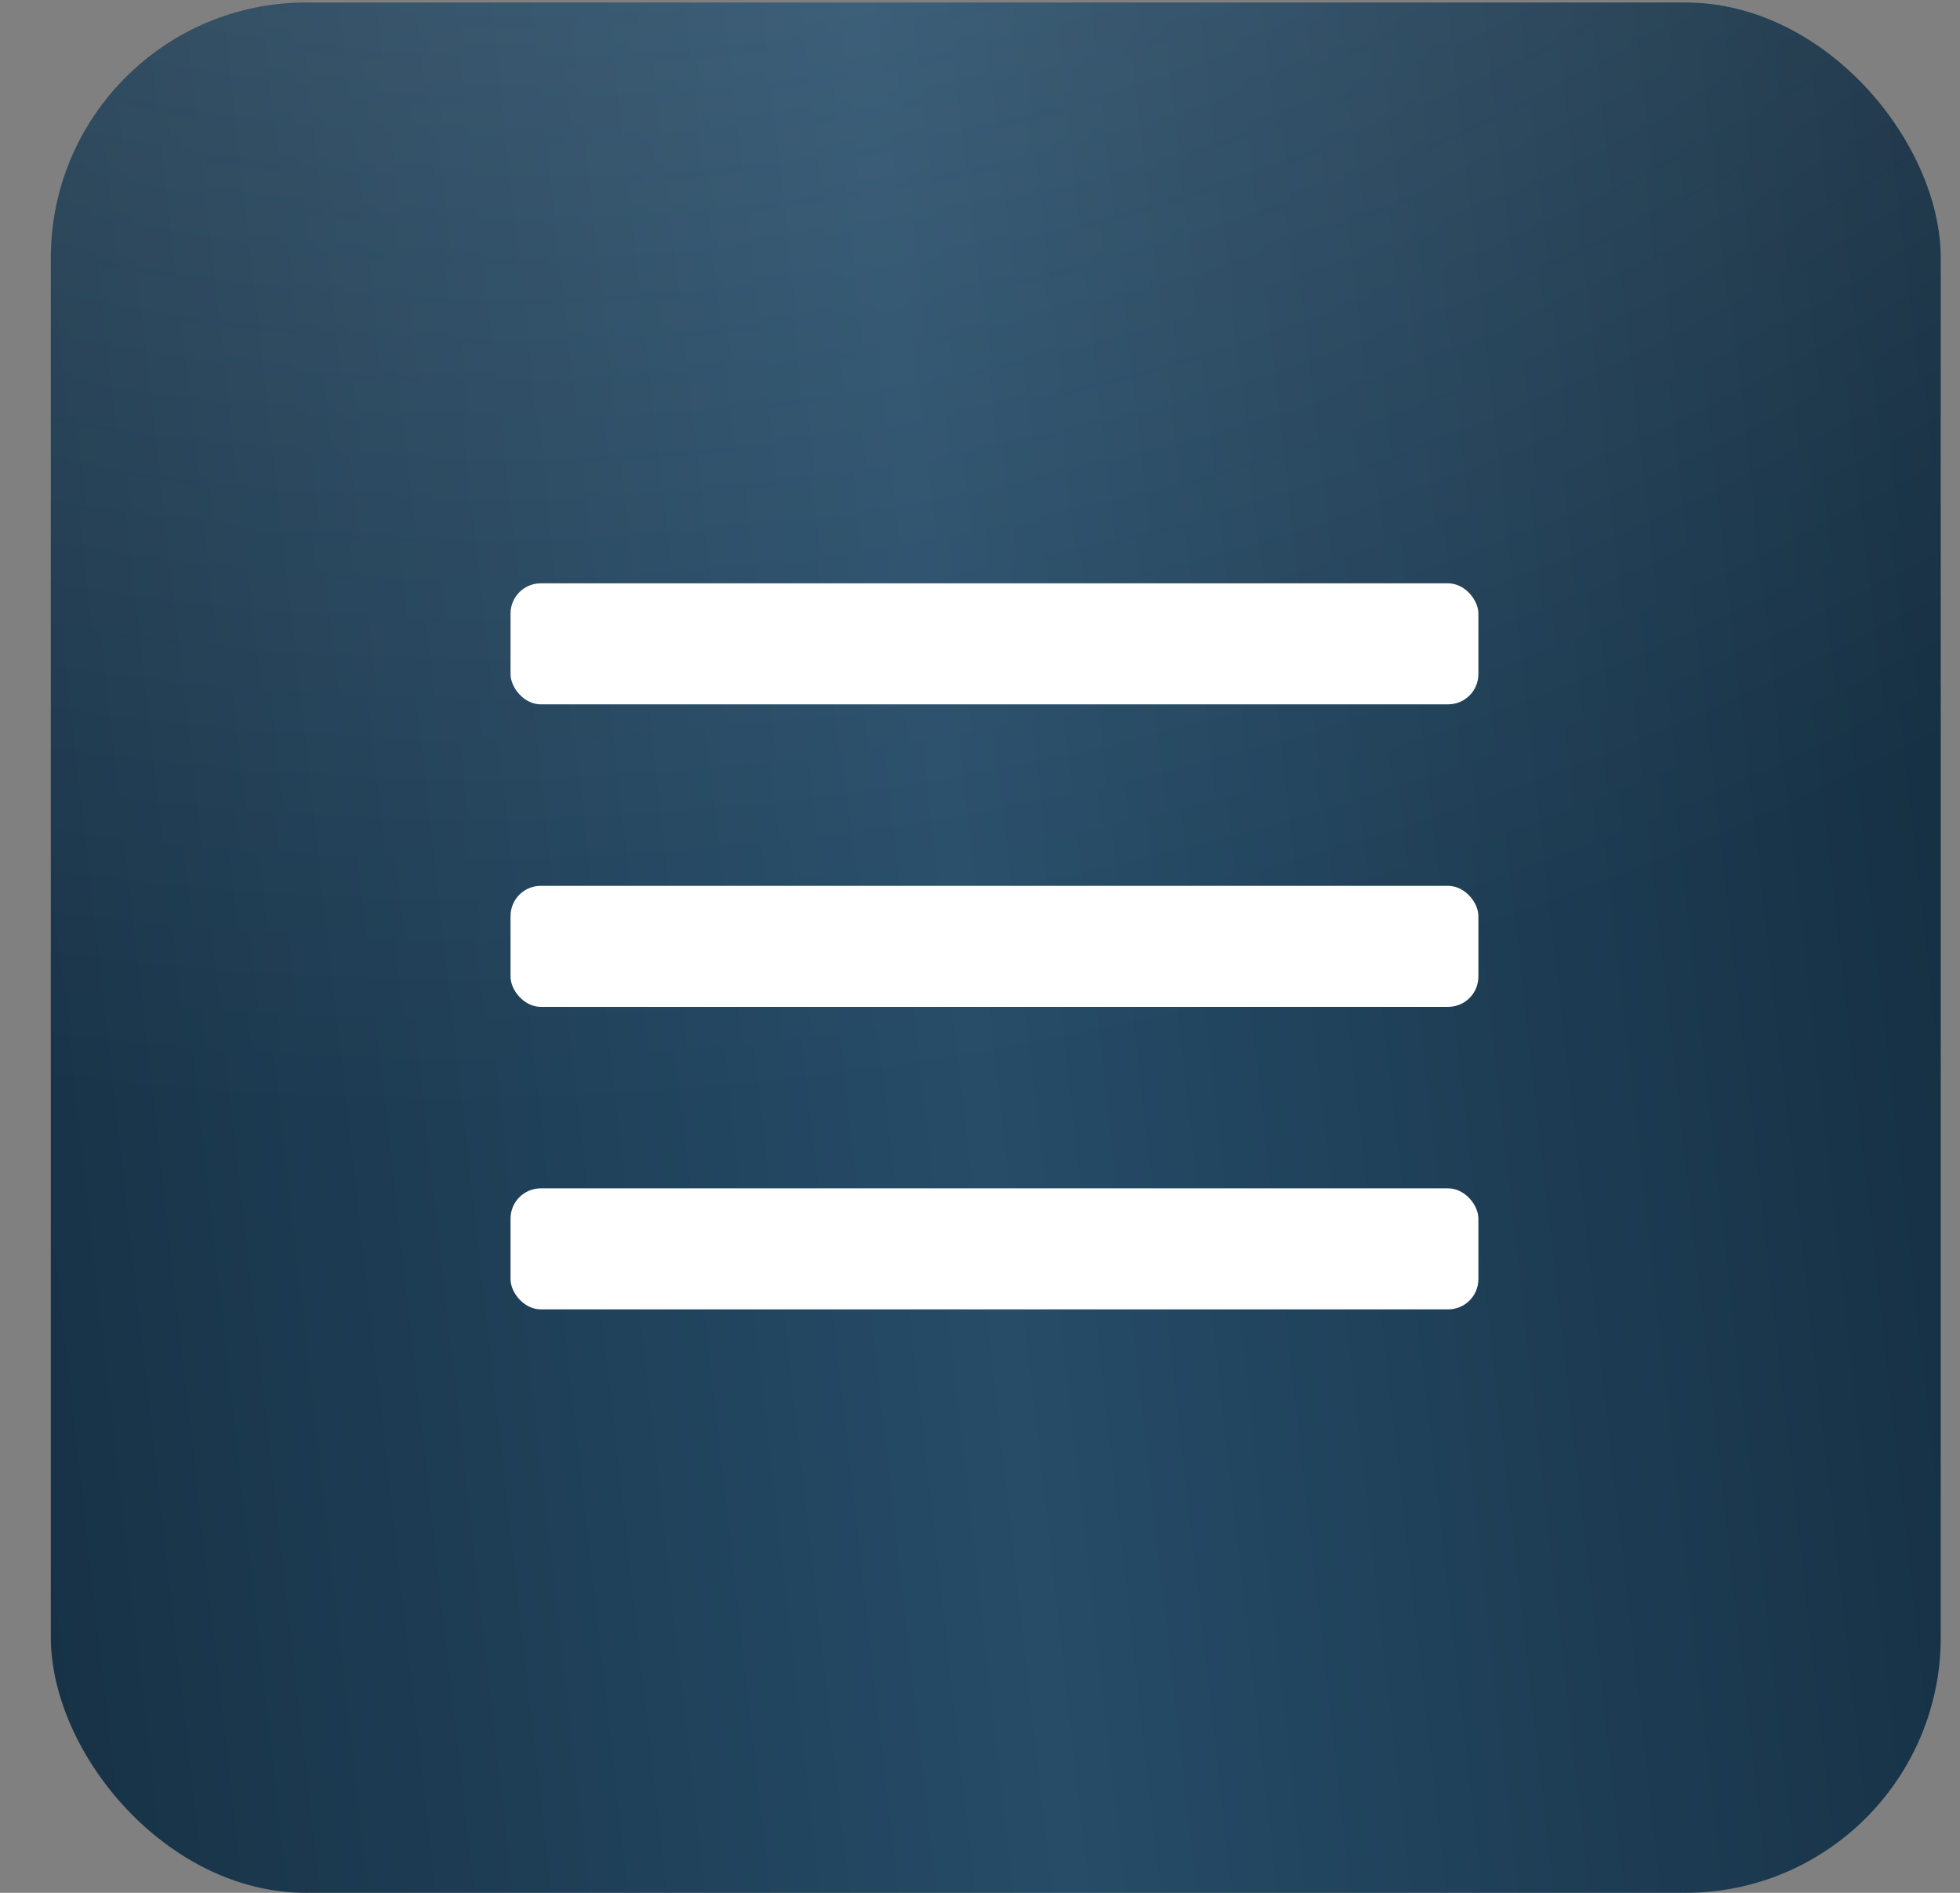
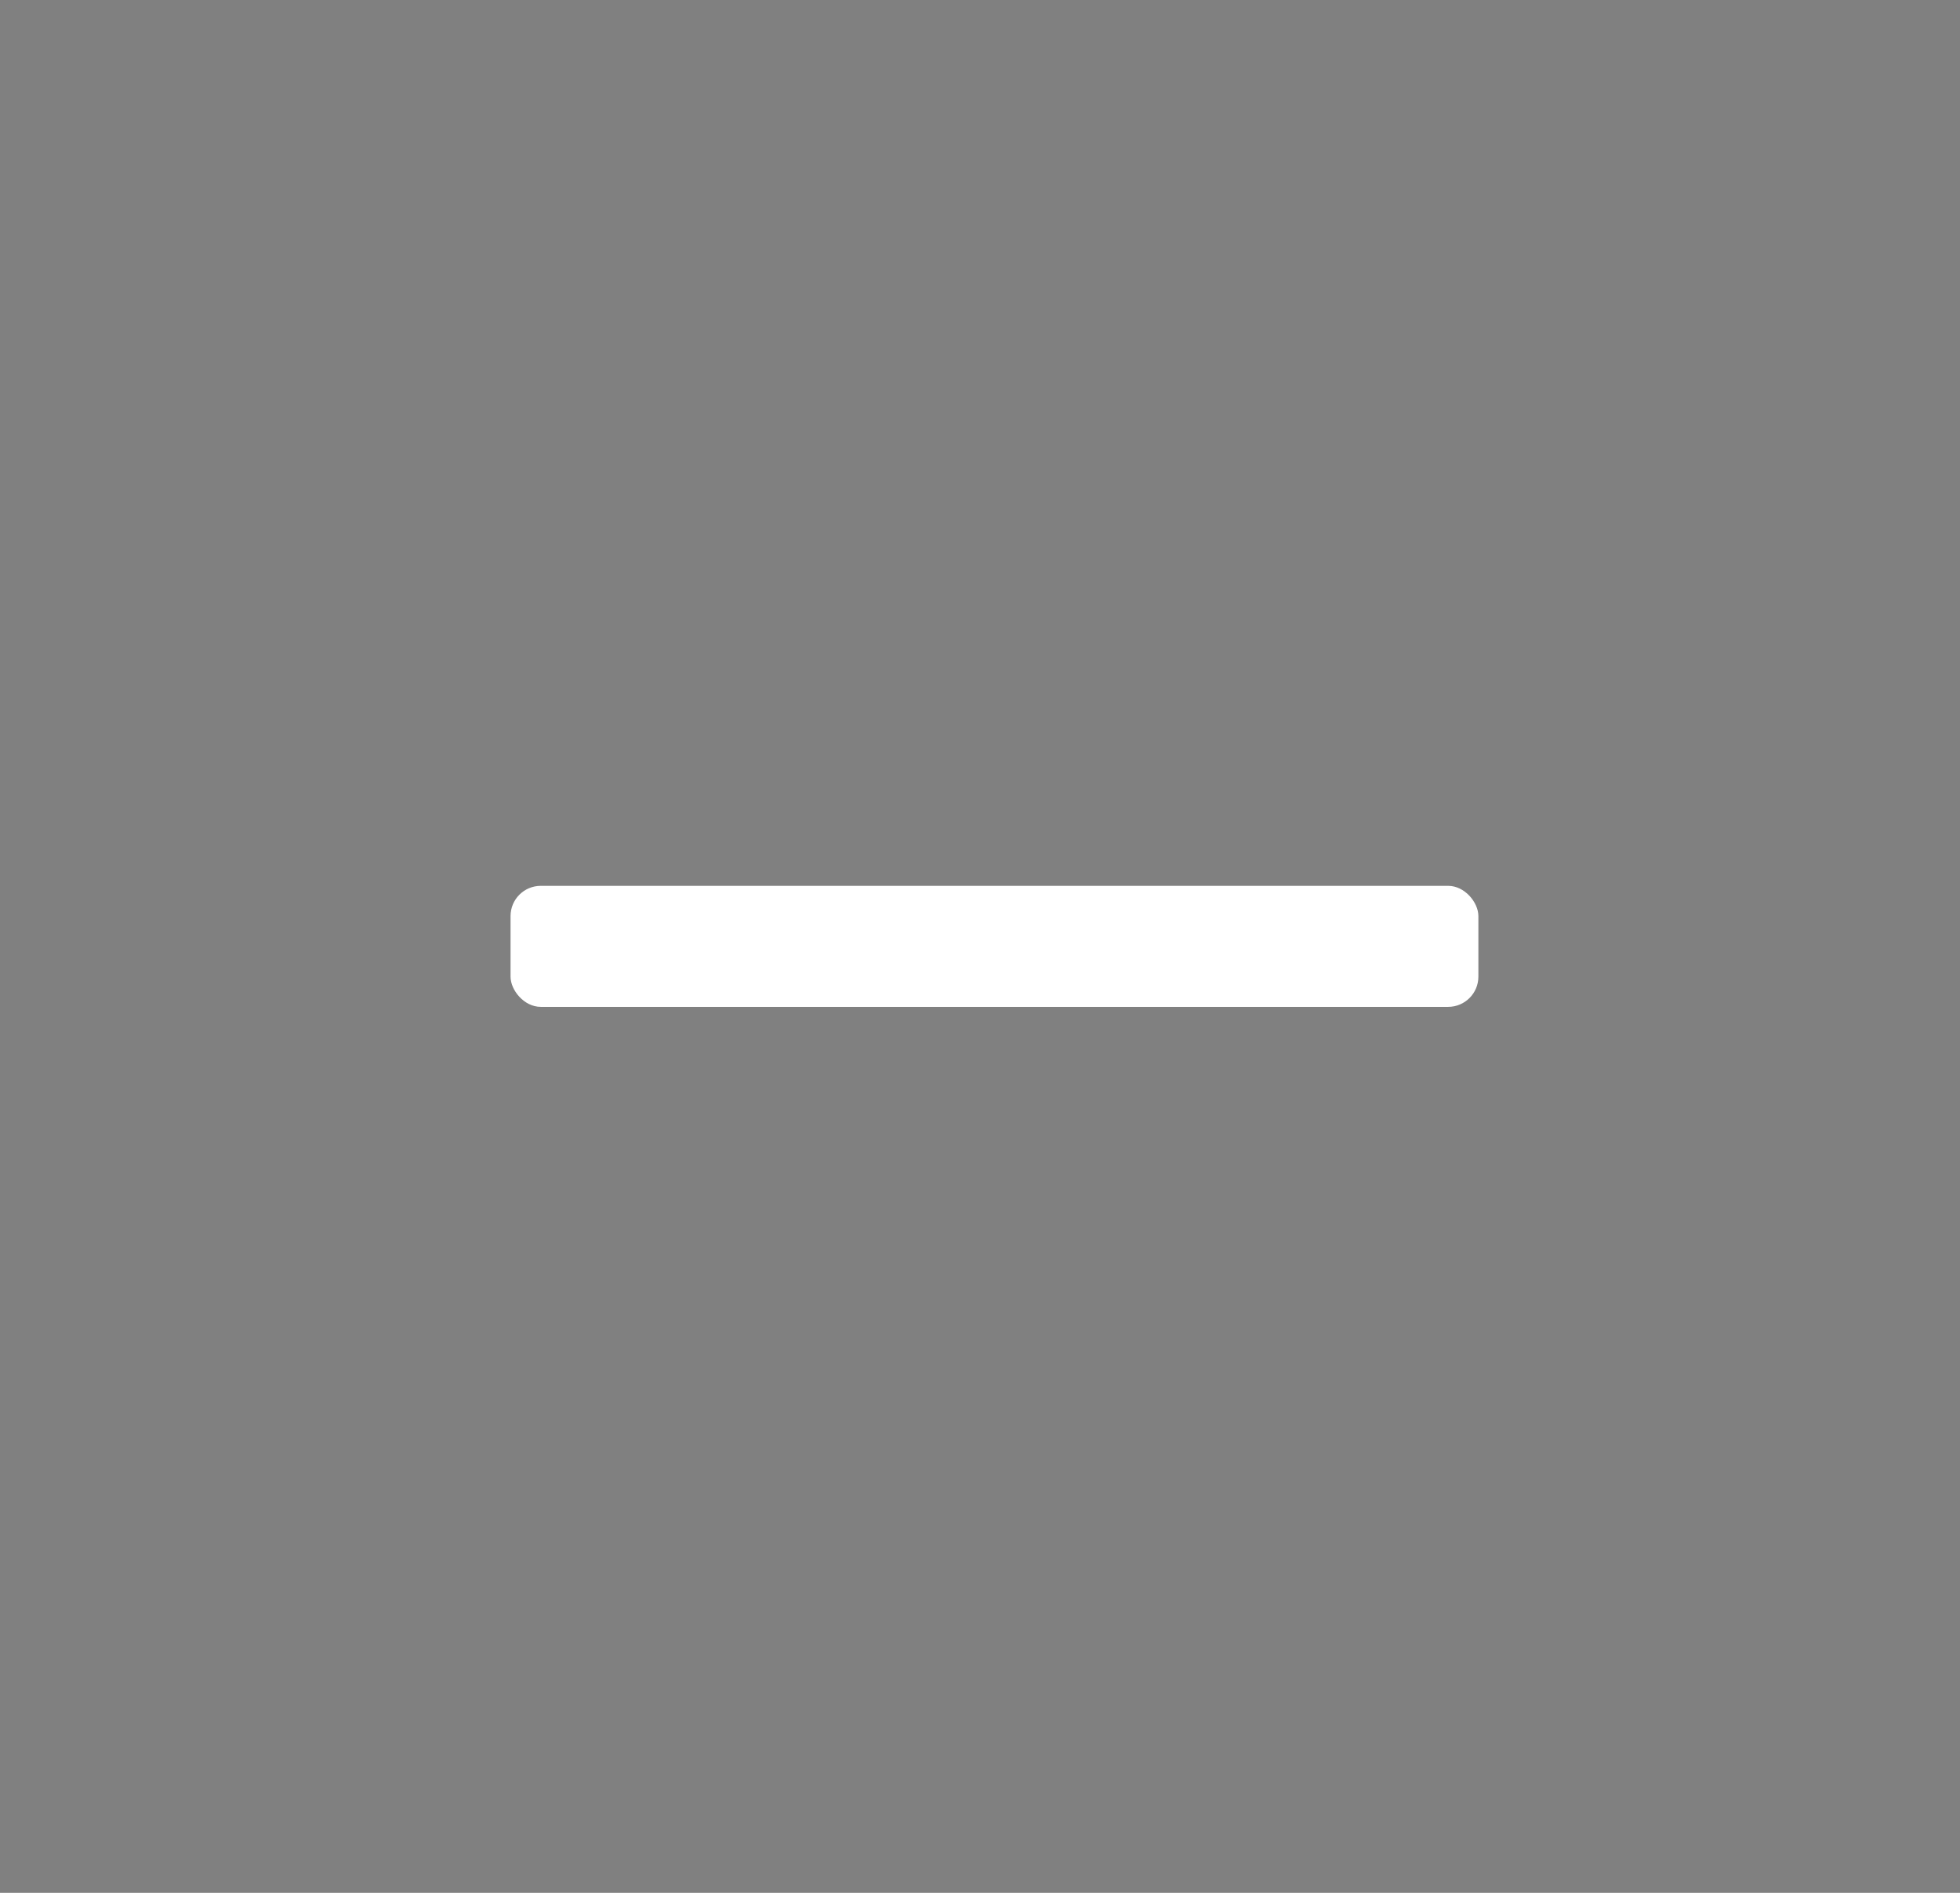
<svg xmlns="http://www.w3.org/2000/svg" width="29" height="28" viewBox="0 0 29 28" fill="none">
  <rect x="0" y="0" width="29" height="28" fill="#808080" stroke="none" />
-   <rect x="0.752" y="0.037" width="27.963" height="27.963" rx="3.779" fill="url(#paint0_linear_184_21)" />
-   <rect x="0.752" y="0.037" width="27.963" height="27.963" rx="3.779" fill="url(#paint1_radial_184_21)" fill-opacity="0.35" />
  <g style="mix-blend-mode:overlay">
-     <rect x="7.554" y="8.629" width="14.32" height="1.79" rx="0.447" fill="white" />
-   </g>
+     </g>
  <g style="mix-blend-mode:overlay">
    <rect x="7.554" y="13.104" width="14.32" height="1.79" rx="0.447" fill="white" />
  </g>
  <g style="mix-blend-mode:overlay">
-     <rect x="7.554" y="17.579" width="14.32" height="1.79" rx="0.447" fill="white" />
-   </g>
+     </g>
  <defs>
    <linearGradient id="paint0_linear_184_21" x1="29.972" y1="-1.333" x2="-5.813" y2="2.709" gradientUnits="userSpaceOnUse">
      <stop stop-color="#132B3D" />
      <stop offset="0.481" stop-color="#264C68" />
      <stop offset="1" stop-color="#132B3D" />
    </linearGradient>
    <radialGradient id="paint1_radial_184_21" cx="0" cy="0" r="1" gradientUnits="userSpaceOnUse" gradientTransform="translate(9.022 -23.117) rotate(75.691) scale(39.327 43.178)">
      <stop stop-color="#F2F9FF" stop-opacity="0.75" />
      <stop offset="1" stop-color="white" stop-opacity="0" />
    </radialGradient>
  </defs>
</svg>